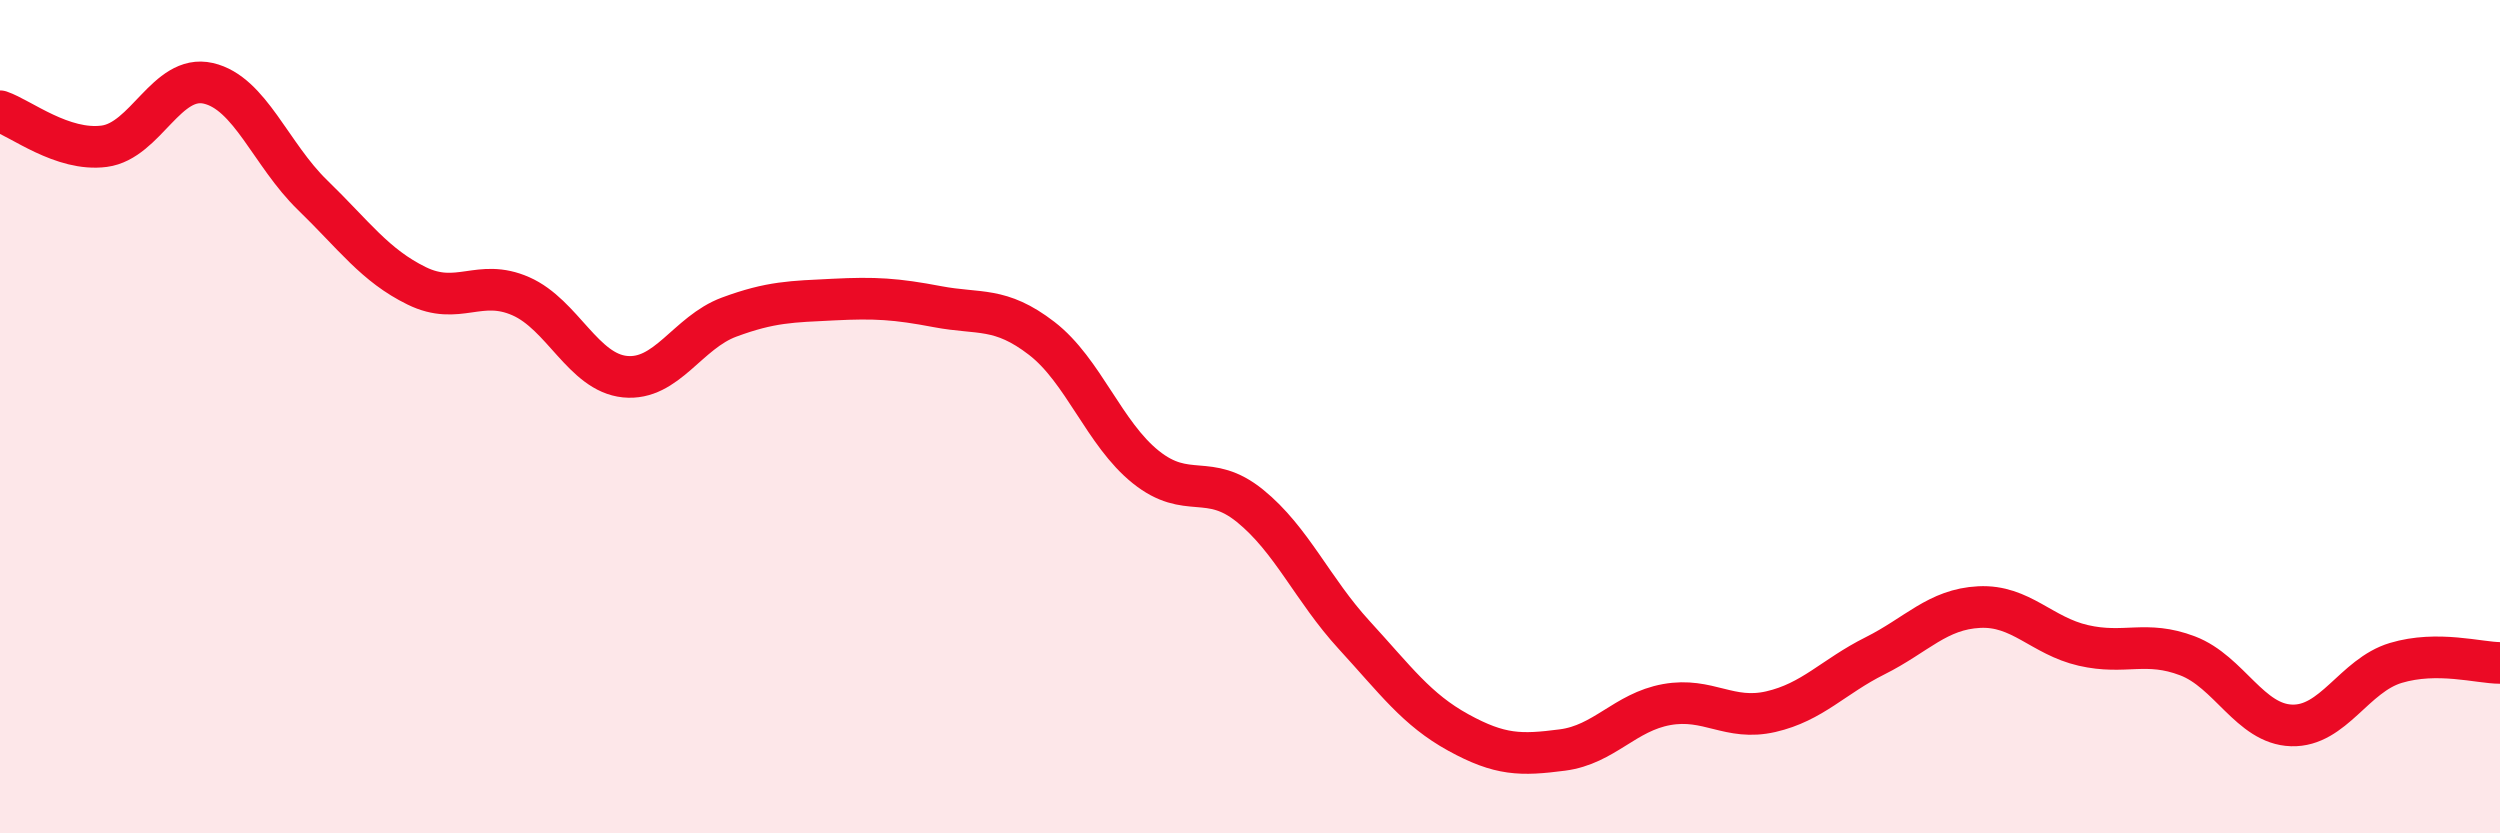
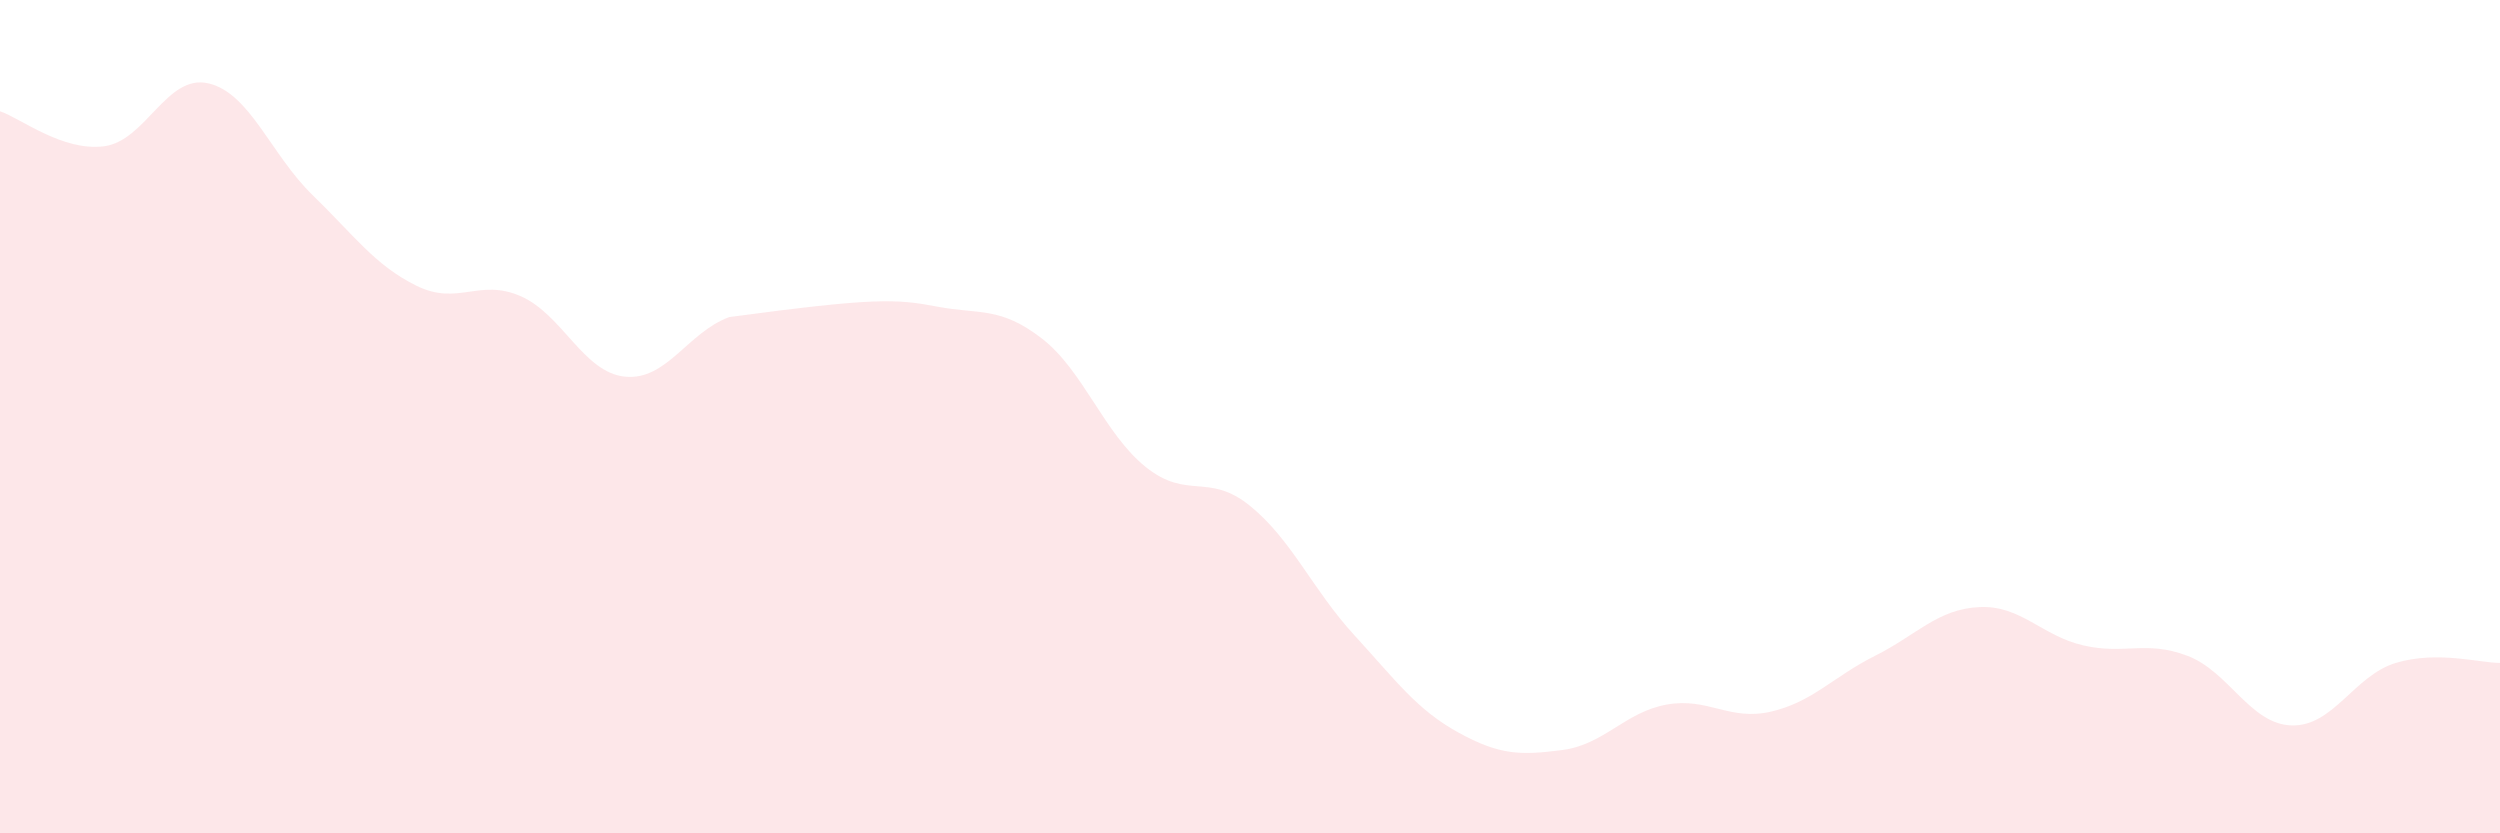
<svg xmlns="http://www.w3.org/2000/svg" width="60" height="20" viewBox="0 0 60 20">
-   <path d="M 0,2.67 C 0.5,2.84 1.5,3.64 2.5,3.51 C 3.5,3.38 4,1.77 5,2 C 6,2.23 6.5,3.71 7.5,4.68 C 8.5,5.65 9,6.37 10,6.86 C 11,7.35 11.5,6.67 12.5,7.11 C 13.5,7.55 14,8.94 15,9.04 C 16,9.14 16.5,7.98 17.5,7.61 C 18.5,7.24 19,7.24 20,7.19 C 21,7.14 21.5,7.17 22.5,7.36 C 23.5,7.55 24,7.35 25,8.12 C 26,8.89 26.5,10.41 27.5,11.21 C 28.5,12.01 29,11.33 30,12.14 C 31,12.95 31.5,14.15 32.5,15.24 C 33.5,16.33 34,17.03 35,17.58 C 36,18.13 36.5,18.13 37.5,18 C 38.5,17.87 39,17.09 40,16.91 C 41,16.73 41.5,17.31 42.5,17.08 C 43.5,16.85 44,16.24 45,15.74 C 46,15.24 46.5,14.62 47.5,14.57 C 48.5,14.52 49,15.26 50,15.49 C 51,15.72 51.5,15.36 52.5,15.74 C 53.5,16.12 54,17.38 55,17.41 C 56,17.44 56.5,16.21 57.5,15.91 C 58.5,15.61 59.5,15.91 60,15.91L60 20L0 20Z" fill="#EB0A25" opacity="0.1" stroke-linecap="round" stroke-linejoin="round" />
-   <path d="M 0,2.67 C 0.5,2.84 1.5,3.64 2.5,3.51 C 3.5,3.38 4,1.77 5,2 C 6,2.23 6.5,3.71 7.5,4.68 C 8.5,5.65 9,6.37 10,6.86 C 11,7.35 11.5,6.67 12.5,7.11 C 13.5,7.55 14,8.94 15,9.04 C 16,9.14 16.5,7.98 17.5,7.61 C 18.5,7.24 19,7.24 20,7.19 C 21,7.14 21.5,7.17 22.5,7.36 C 23.5,7.55 24,7.35 25,8.12 C 26,8.89 26.5,10.41 27.5,11.21 C 28.5,12.01 29,11.33 30,12.14 C 31,12.95 31.5,14.15 32.5,15.24 C 33.5,16.33 34,17.03 35,17.58 C 36,18.13 36.5,18.13 37.5,18 C 38.5,17.87 39,17.09 40,16.91 C 41,16.73 41.5,17.31 42.5,17.08 C 43.5,16.85 44,16.24 45,15.74 C 46,15.24 46.5,14.62 47.5,14.57 C 48.5,14.52 49,15.26 50,15.49 C 51,15.72 51.5,15.36 52.5,15.74 C 53.5,16.12 54,17.38 55,17.41 C 56,17.44 56.5,16.21 57.5,15.91 C 58.5,15.61 59.5,15.91 60,15.91" stroke="#EB0A25" stroke-width="1" fill="none" stroke-linecap="round" stroke-linejoin="round" />
+   <path d="M 0,2.67 C 0.5,2.84 1.5,3.64 2.5,3.51 C 3.5,3.38 4,1.77 5,2 C 6,2.23 6.5,3.71 7.5,4.68 C 8.5,5.65 9,6.37 10,6.86 C 11,7.35 11.5,6.67 12.5,7.11 C 13.5,7.55 14,8.94 15,9.04 C 16,9.14 16.5,7.98 17.5,7.61 C 21,7.14 21.5,7.17 22.5,7.36 C 23.5,7.55 24,7.35 25,8.12 C 26,8.89 26.5,10.41 27.5,11.21 C 28.5,12.01 29,11.33 30,12.14 C 31,12.95 31.5,14.15 32.5,15.24 C 33.5,16.33 34,17.03 35,17.58 C 36,18.13 36.5,18.13 37.5,18 C 38.5,17.87 39,17.09 40,16.91 C 41,16.73 41.5,17.31 42.5,17.08 C 43.5,16.85 44,16.24 45,15.74 C 46,15.24 46.5,14.62 47.5,14.57 C 48.5,14.52 49,15.26 50,15.49 C 51,15.72 51.5,15.36 52.5,15.74 C 53.5,16.12 54,17.38 55,17.41 C 56,17.44 56.5,16.21 57.5,15.91 C 58.5,15.61 59.5,15.91 60,15.91L60 20L0 20Z" fill="#EB0A25" opacity="0.1" stroke-linecap="round" stroke-linejoin="round" />
</svg>